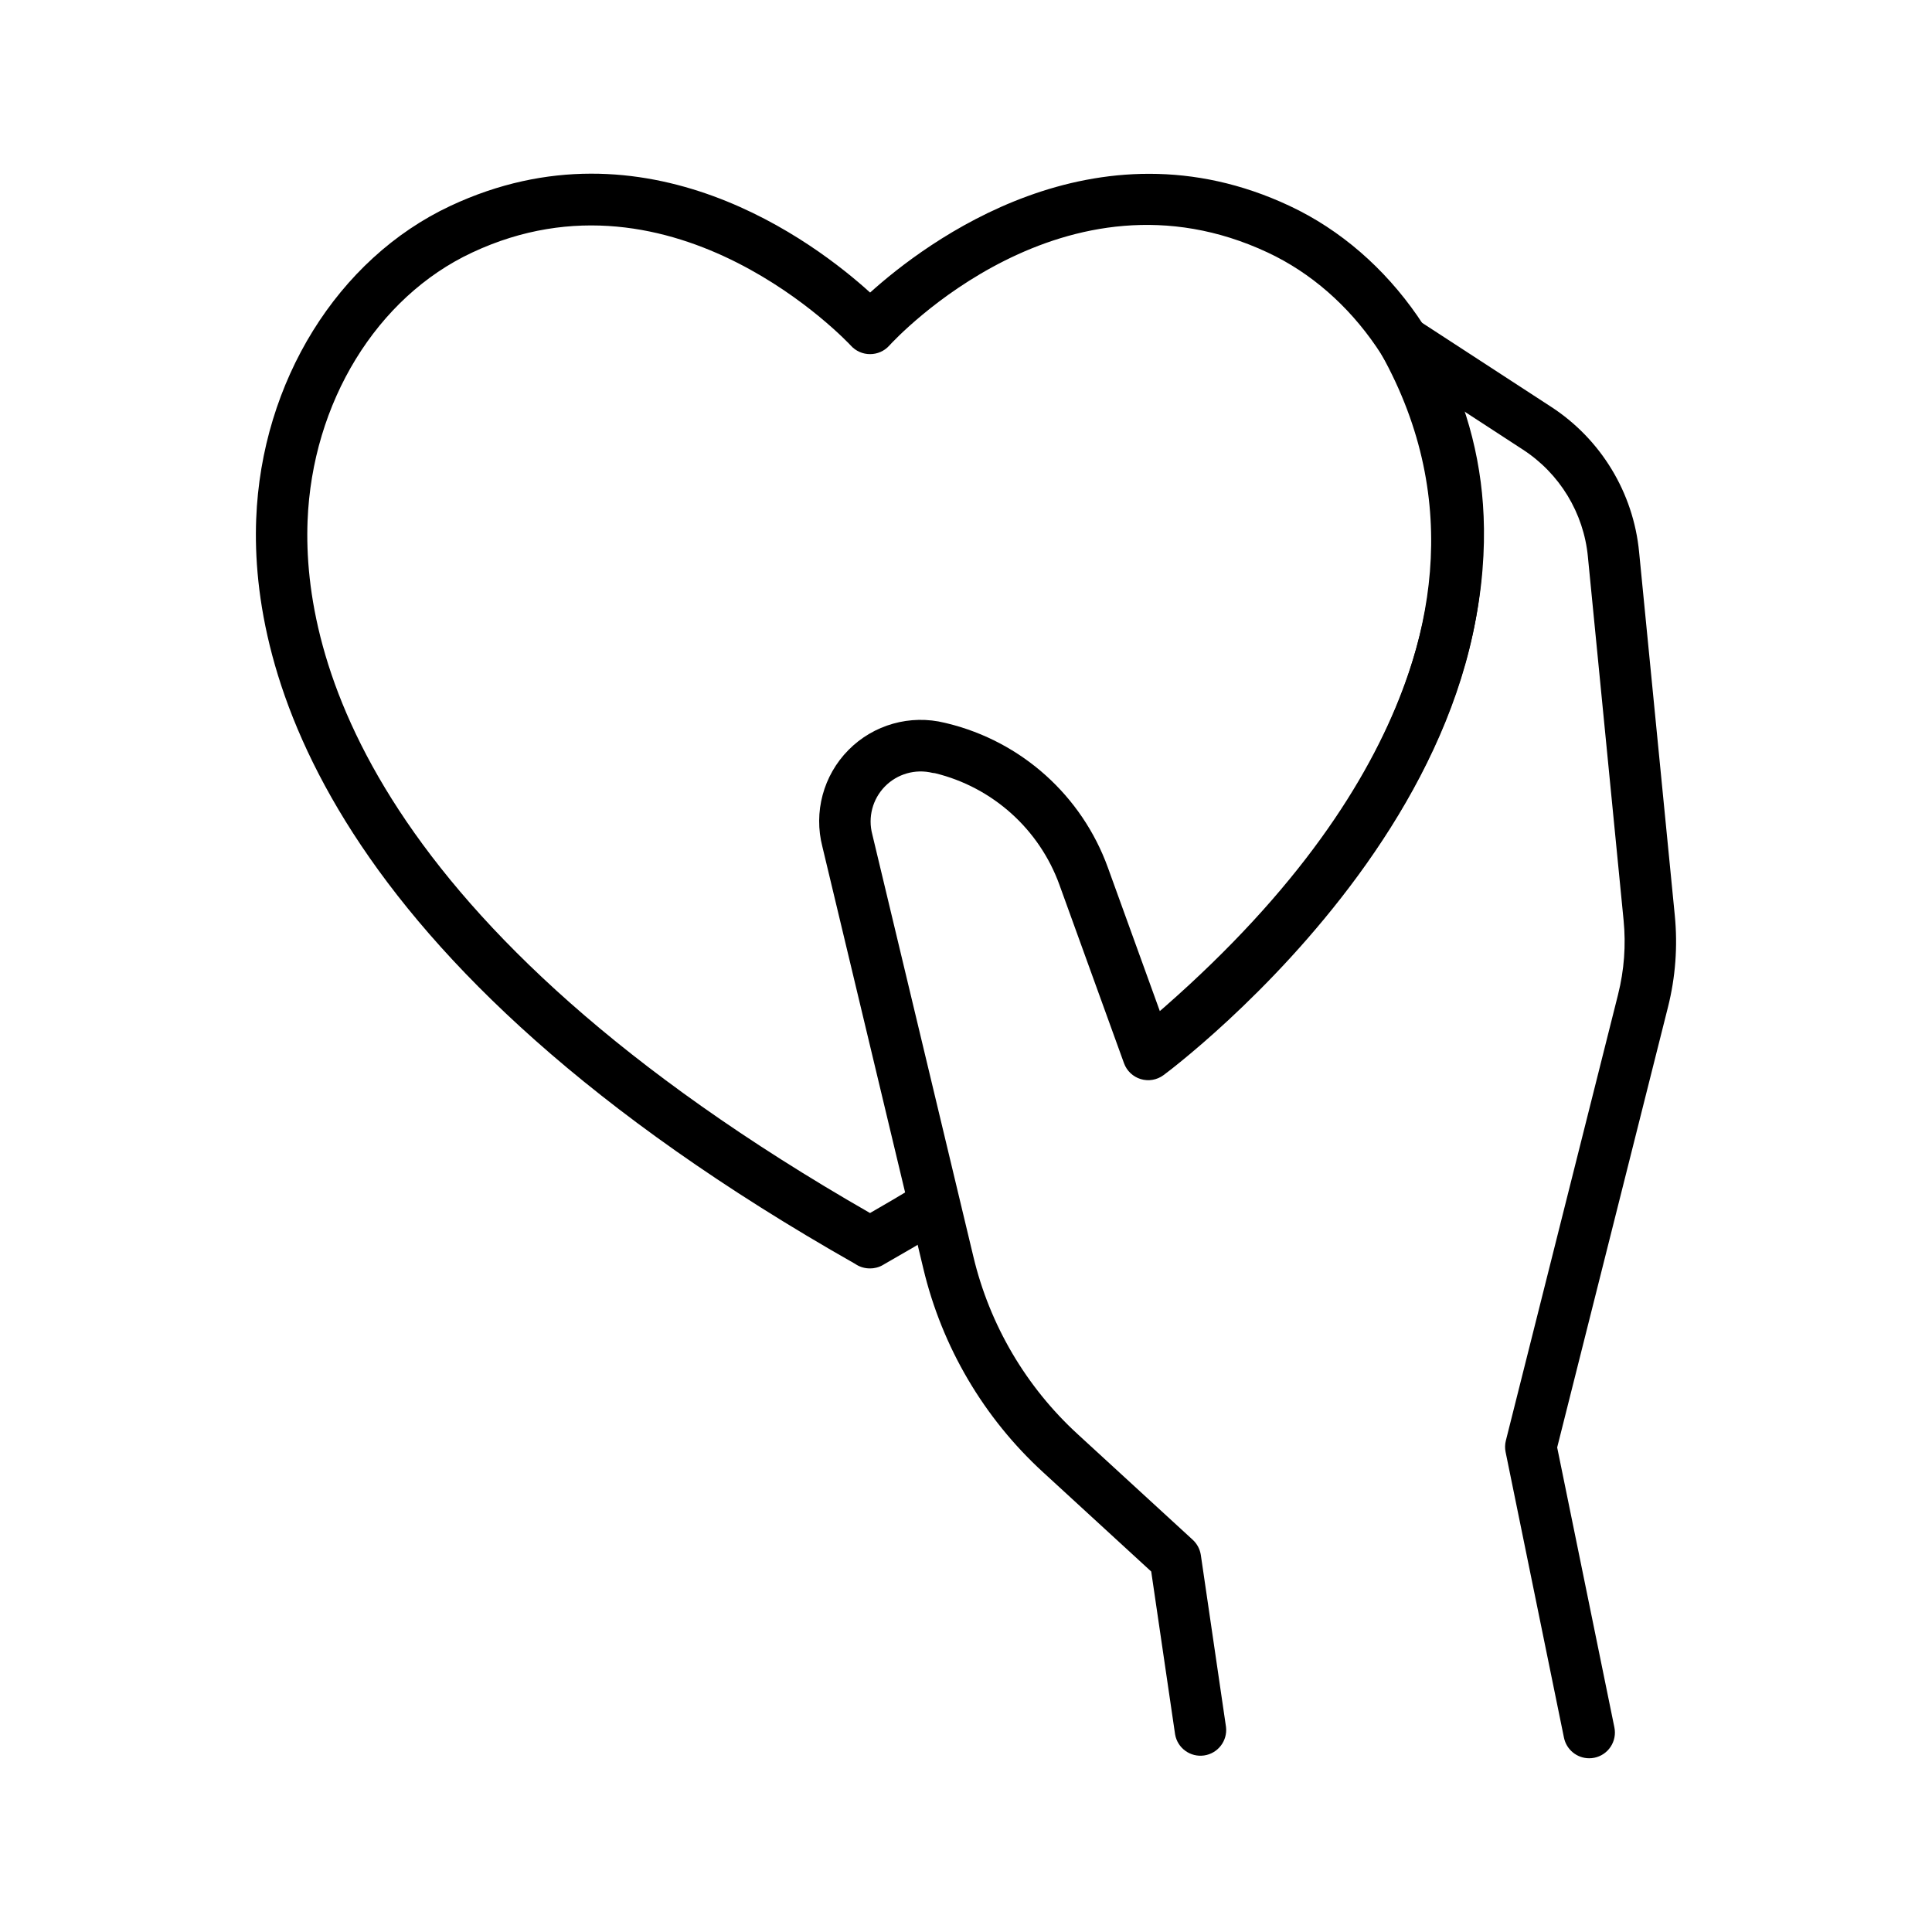
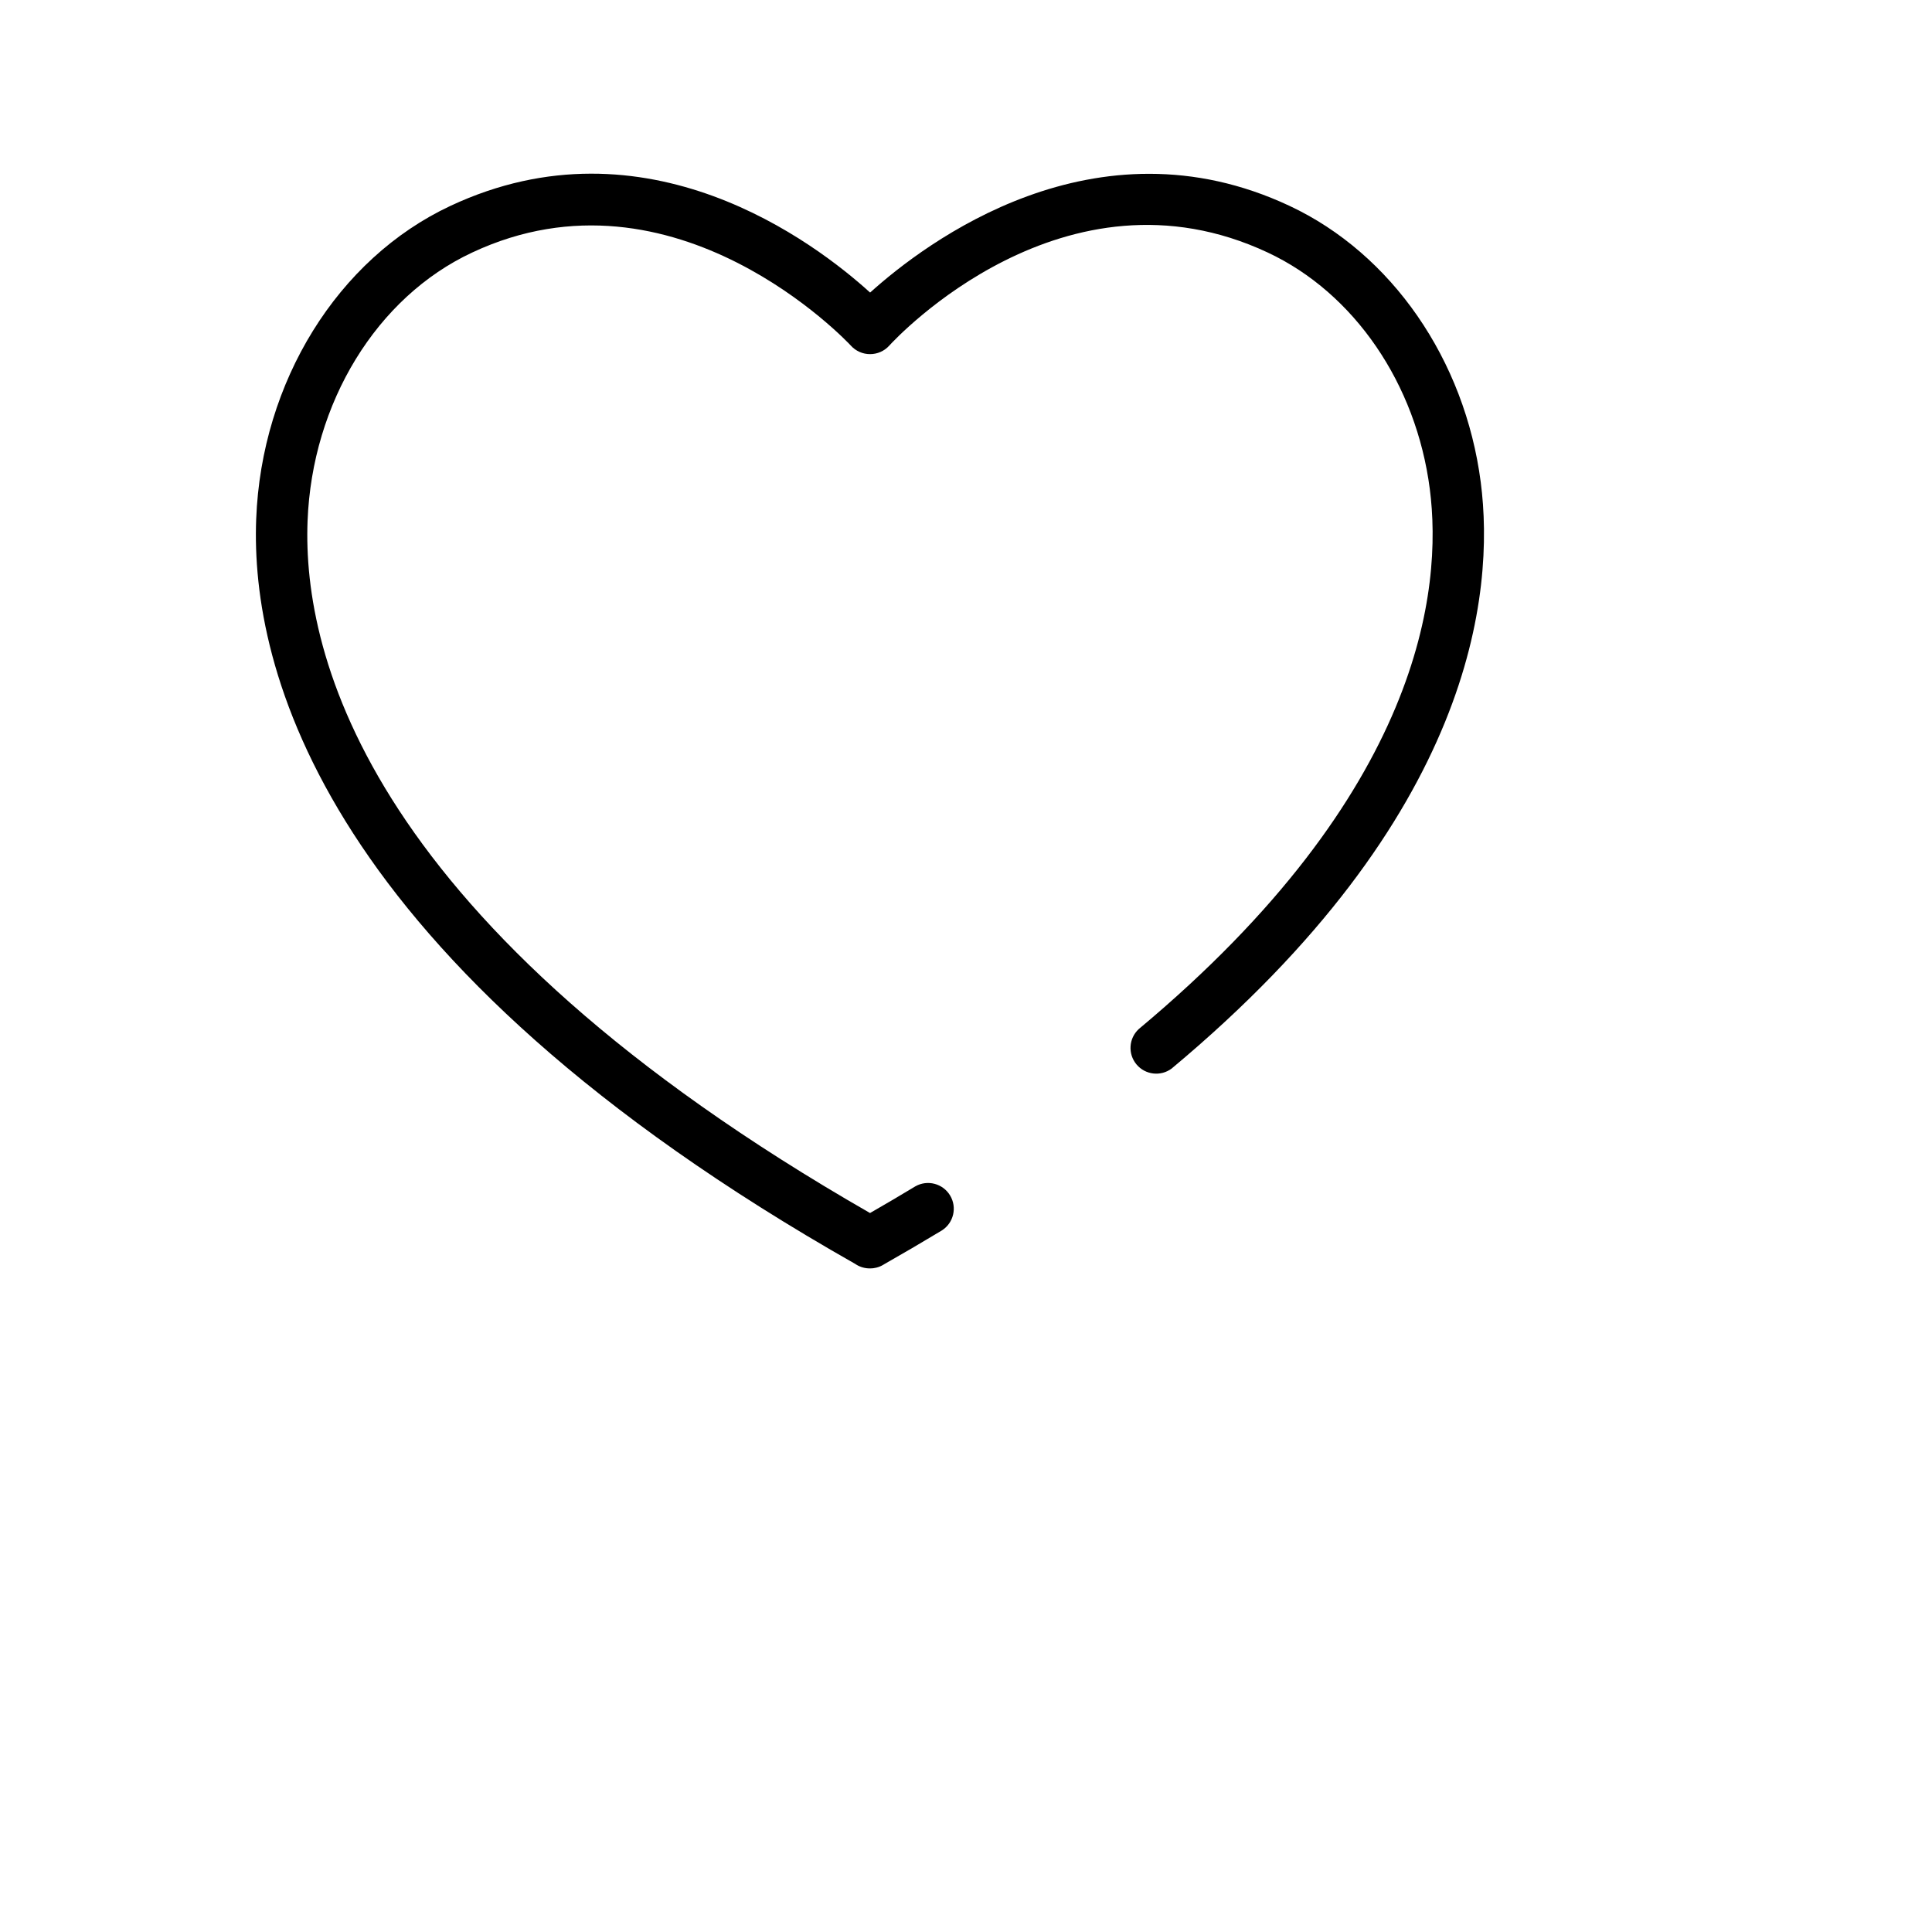
<svg xmlns="http://www.w3.org/2000/svg" fill="#000000" width="800px" height="800px" version="1.1" viewBox="144 144 512 512">
  <g>
    <path d="m374.54 480.14c-1.262 0.012-2.504-0.328-3.582-0.984-0.098-0.055-0.195-0.117-0.285-0.188-141.64-80.352-160.29-158.15-158.78-197.4 1.387-36.406 21.578-68.988 51.445-82.992 51.906-24.344 96.621 9.672 111.25 22.957 14.672-13.234 59.512-47.23 111.19-22.957 27.031 12.684 46.434 40.738 50.637 73.23 3.789 29.324-1.82 88.559-81.93 155.38-2.902 2.156-6.988 1.668-9.305-1.109s-2.059-6.883 0.586-9.352c75.117-62.691 80.578-116.61 77.145-143.15-3.609-27.918-20.043-51.914-42.902-62.633-53.836-25.258-98.539 22.633-100.37 24.68-1.293 1.414-3.121 2.223-5.039 2.223-1.945 0.016-3.809-0.805-5.113-2.254-0.453-0.492-46.516-49.93-100.37-24.66-25.289 11.809-42.41 39.793-43.609 71.164-1.379 35.906 16.277 107.26 149.06 183.37 4.113-2.363 8.125-4.723 12.035-7.086l-0.008 0.004c3.211-1.809 7.281-0.738 9.184 2.418 1.906 3.156 0.961 7.254-2.137 9.254-4.953 2.992-10.055 5.977-15.301 8.965l-0.137 0.09-0.004-0.004c-0.605 0.387-1.27 0.668-1.965 0.836-0.559 0.145-1.129 0.211-1.703 0.207z" />
-     <path d="m565.14 609.96c-3.234-0.008-6.019-2.285-6.672-5.449l-15.469-75.711c-0.203-1.004-0.18-2.039 0.07-3.031l29.738-118.22h-0.004c1.621-6.426 2.117-13.082 1.465-19.68l-9.457-96.293h0.004c-1.109-11.629-7.477-22.109-17.281-28.457l-16.117-10.5c31.133 94.523-77.934 175.48-79.125 176.34-1.73 1.258-3.957 1.633-6.004 1.004-2.051-0.625-3.684-2.18-4.414-4.191l-17.094-47.23v-0.004c-5.336-14.785-17.73-25.914-33.004-29.637l-0.641-0.078c-4.547-1.113-9.344 0.254-12.625 3.598-3.277 3.344-4.547 8.172-3.344 12.695l26.793 111.92c4.316 18.113 13.965 34.52 27.703 47.094l30.434 27.938c1.148 1.062 1.902 2.484 2.137 4.031l6.672 45.559v0.004c0.434 3.668-2.133 7.016-5.789 7.551s-7.074-1.941-7.703-5.586l-6.328-43.16-28.645-26.301c-15.734-14.41-26.793-33.207-31.742-53.961l-26.746-111.78c-2.387-9.172 0.234-18.926 6.894-25.664 6.66-6.742 16.379-9.48 25.578-7.203l0.609 0.148c19.703 4.805 35.688 19.164 42.578 38.238l13.844 38.25c24.777-20.859 102.64-95.34 58.559-174.43v-0.004c-1.488-2.731-0.934-6.125 1.344-8.242 2.277-2.121 5.703-2.426 8.32-0.742l35.297 22.977c13.277 8.605 21.898 22.805 23.406 38.555l9.457 96.293c0.797 8.145 0.188 16.363-1.809 24.297l-29.363 116.69 15.164 74.195c0.363 1.77 0.004 3.613-0.992 5.121-0.996 1.508-2.551 2.559-4.324 2.918-0.453 0.094-0.914 0.141-1.375 0.137z" />
  </g>
</svg>